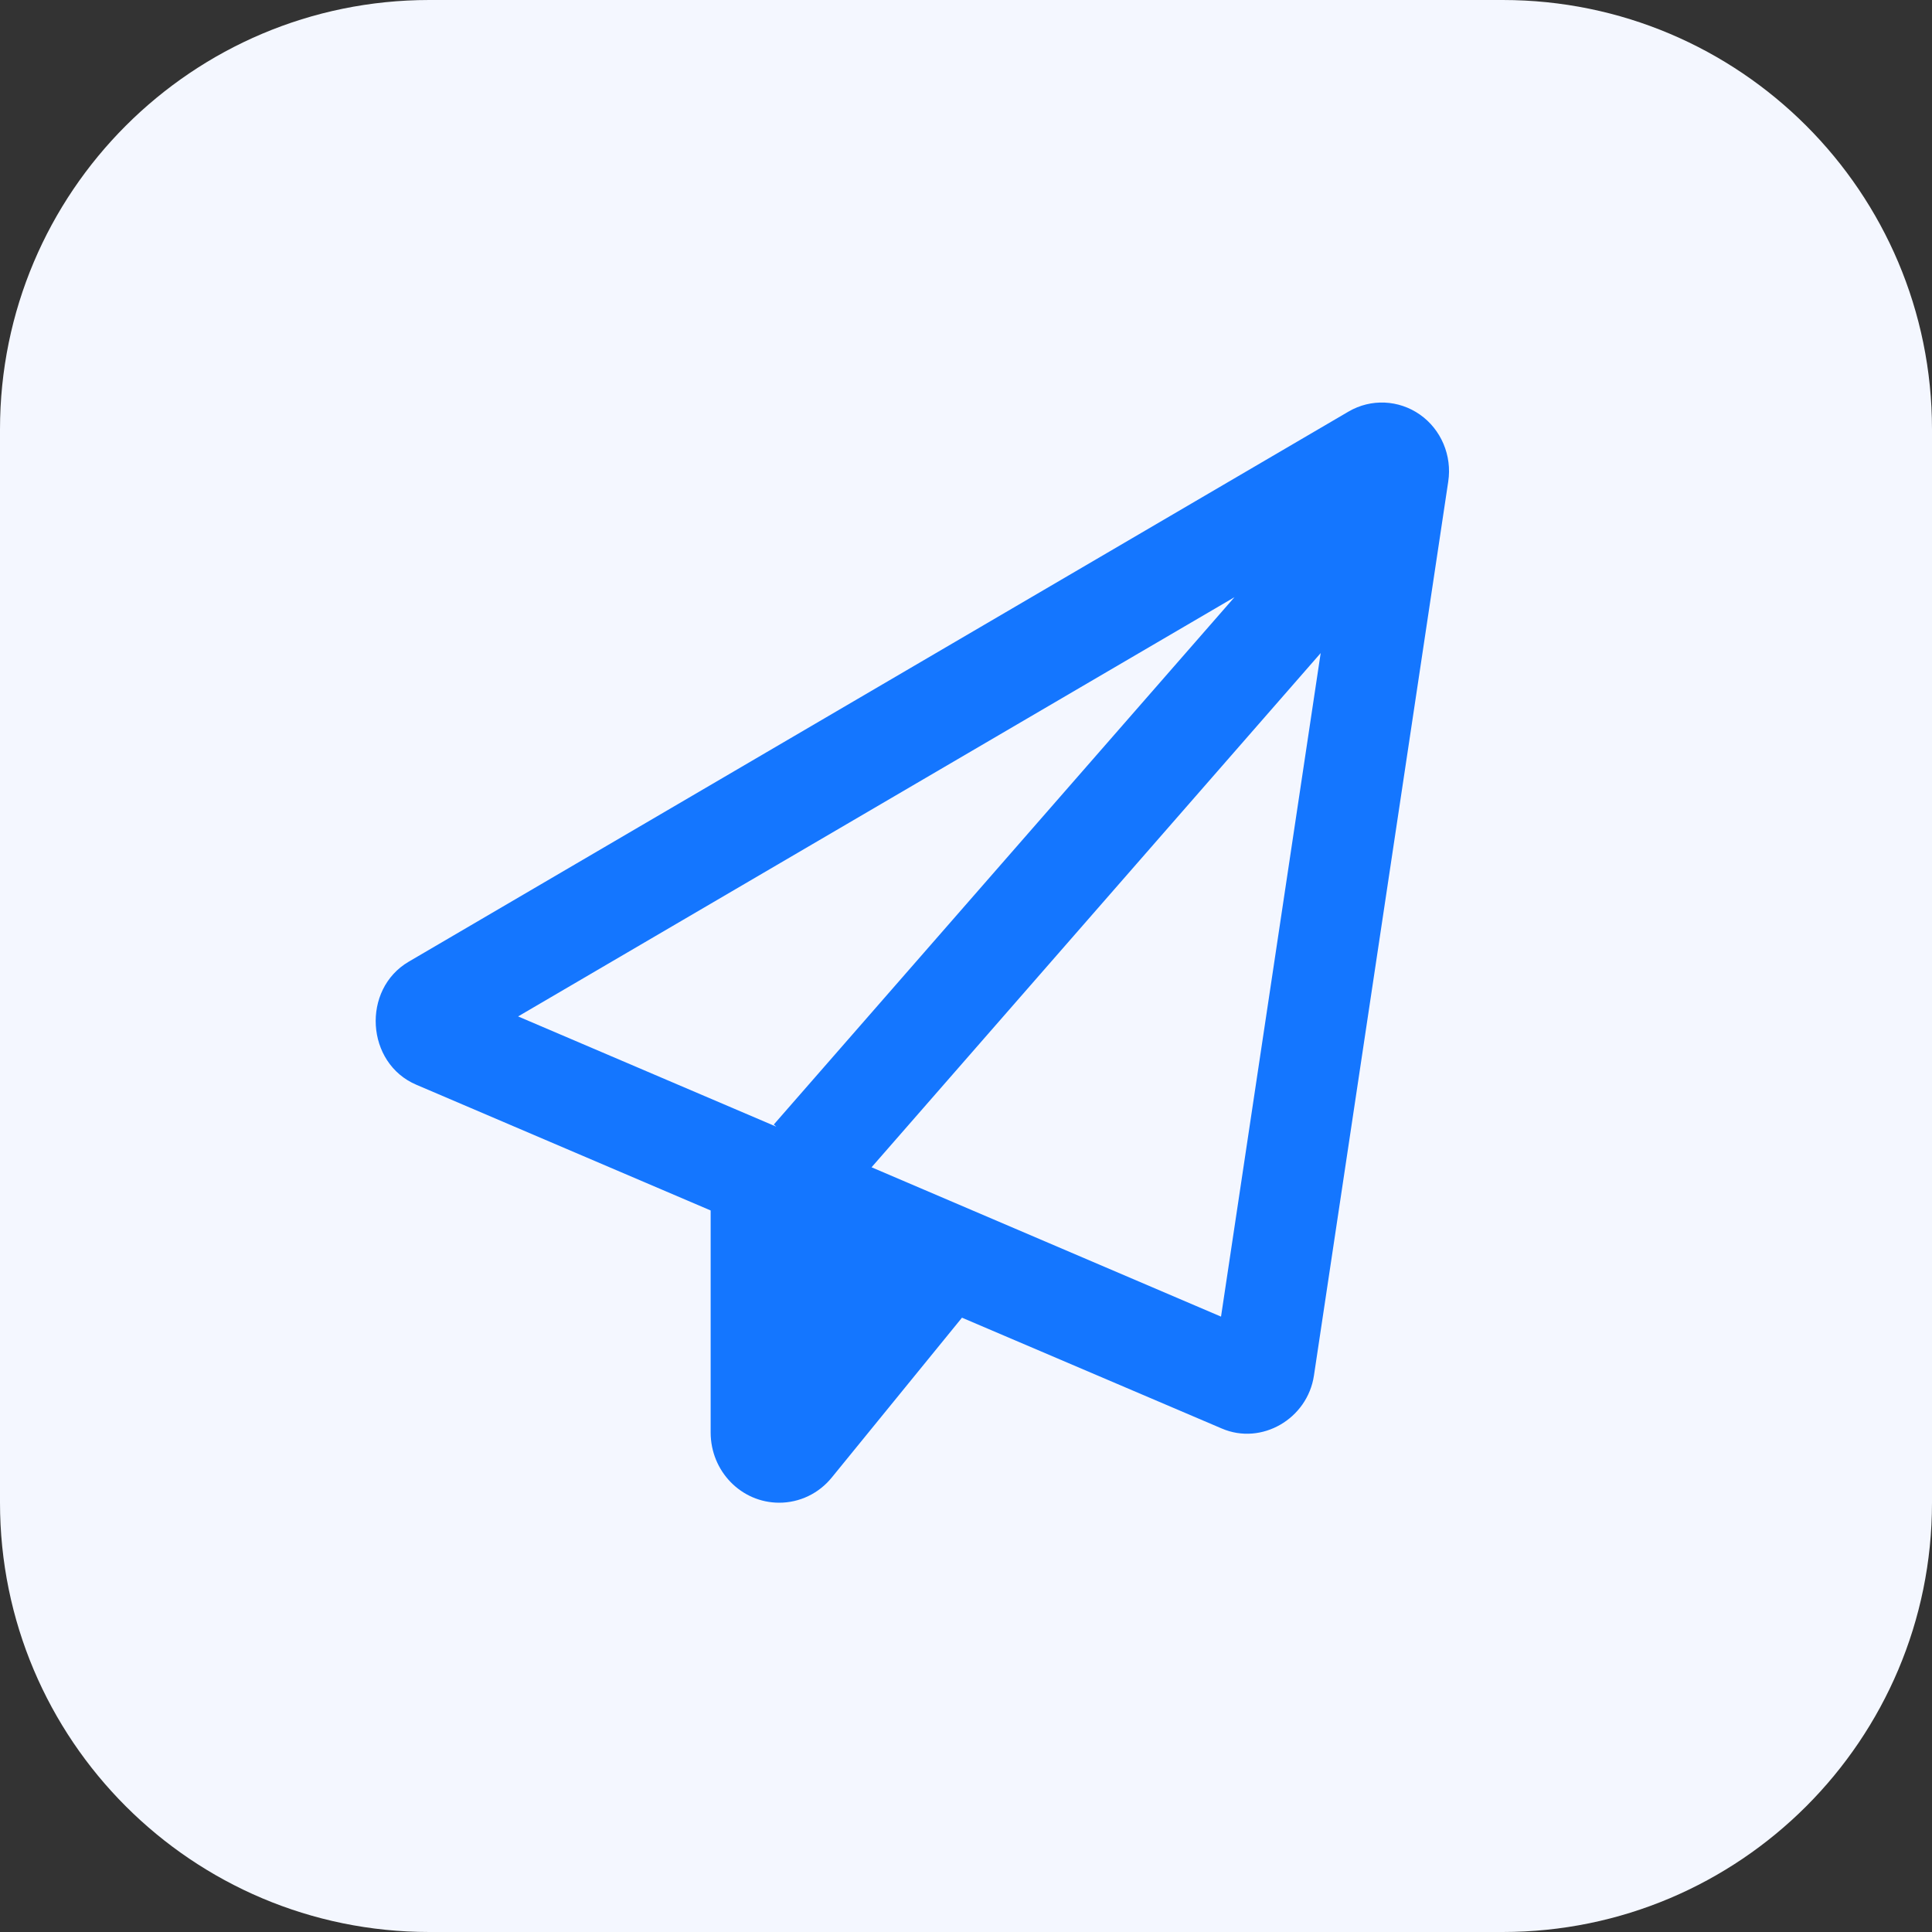
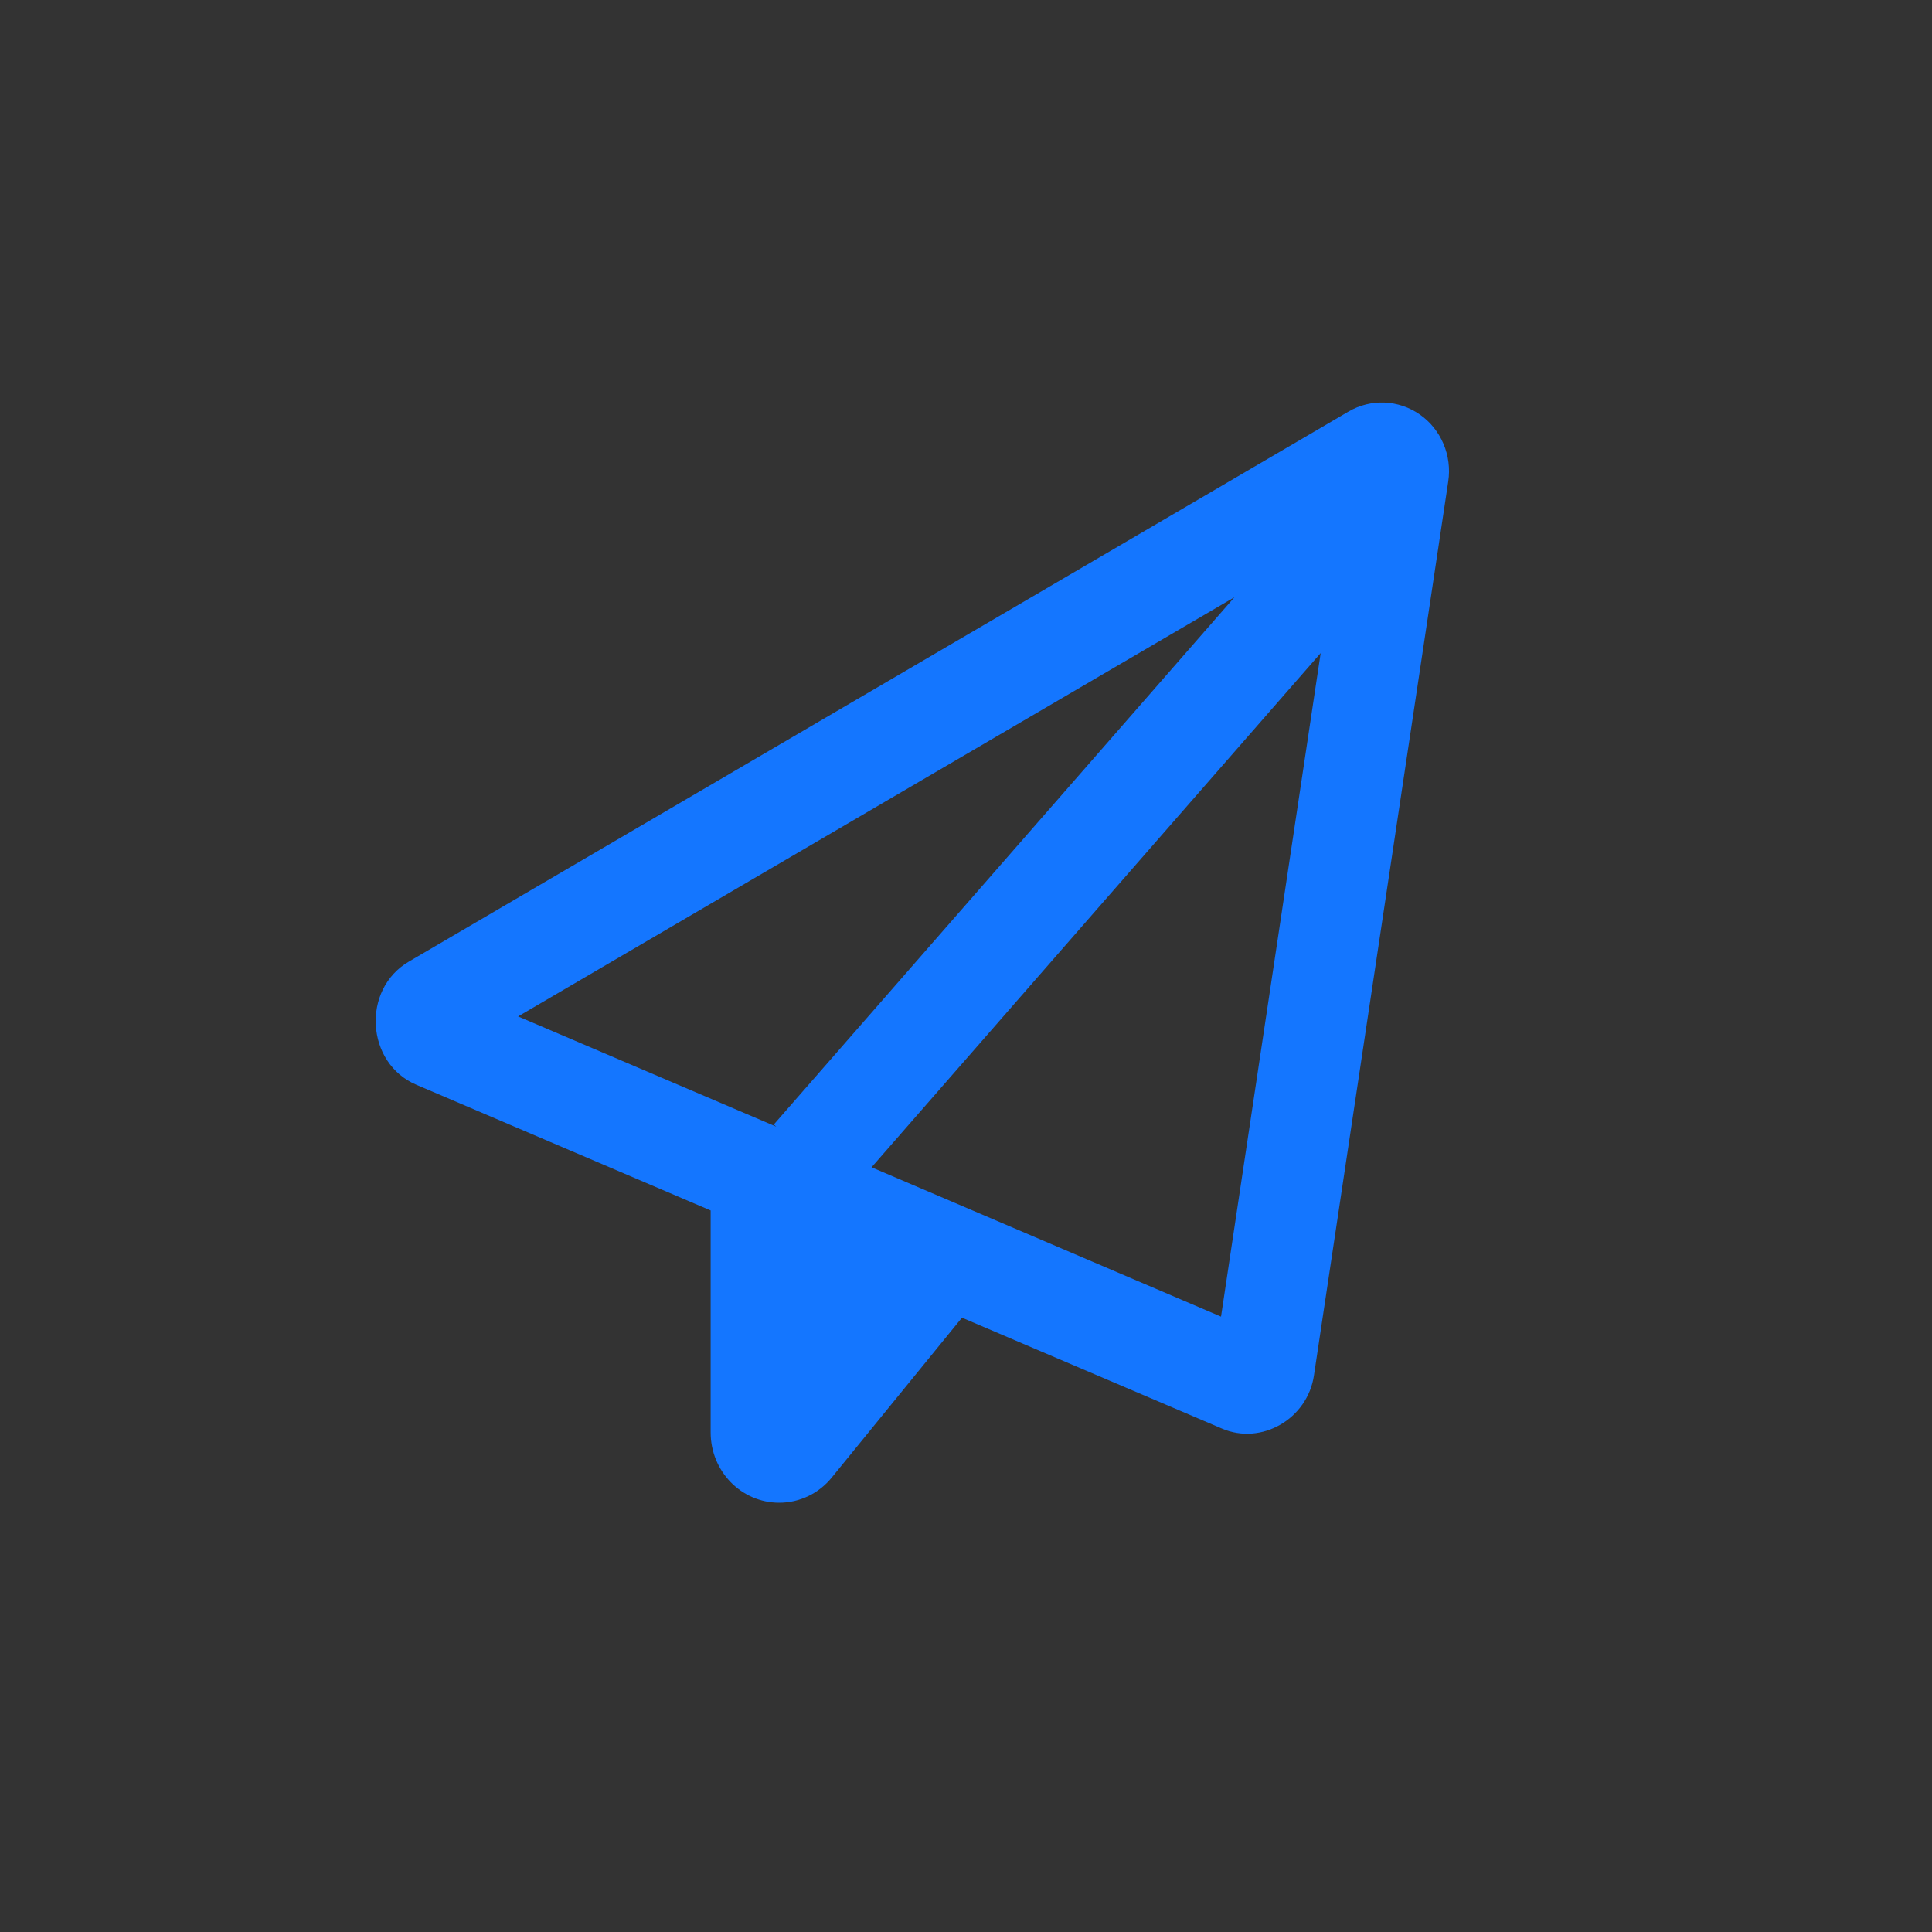
<svg xmlns="http://www.w3.org/2000/svg" width="60" height="60" viewBox="0 0 60 60" fill="none">
  <rect x="0" y="0" width="60" height="60" fill="#333333" stroke="none" />
-   <path d="M46.667 0H13.333C5.97 0 0 5.97 0 13.333V46.667C0 54.031 5.97 60 13.333 60H46.667C54.031 60 60 54.031 60 46.667V13.333C60 5.97 54.031 0 46.667 0Z" fill="#F4F7FF" />
  <path d="M12.695 29.865C11.223 30.726 11.36 33.021 12.93 33.688L22.07 37.592V44.486C22.07 45.693 23.021 46.668 24.2 46.668C24.832 46.668 25.432 46.381 25.836 45.88L29.875 40.922L37.947 44.365C39.178 44.893 40.605 44.065 40.806 42.717L44.976 14.957C45.1 14.149 44.754 13.335 44.096 12.875C43.438 12.415 42.578 12.374 41.881 12.781L12.695 29.865ZM16.09 31.566L38.337 18.547L24.031 34.923L24.109 34.99L16.09 31.566ZM37.92 40.889L27.067 36.251L41.015 20.282L37.92 40.889Z" fill="#1476FF" />
</svg>